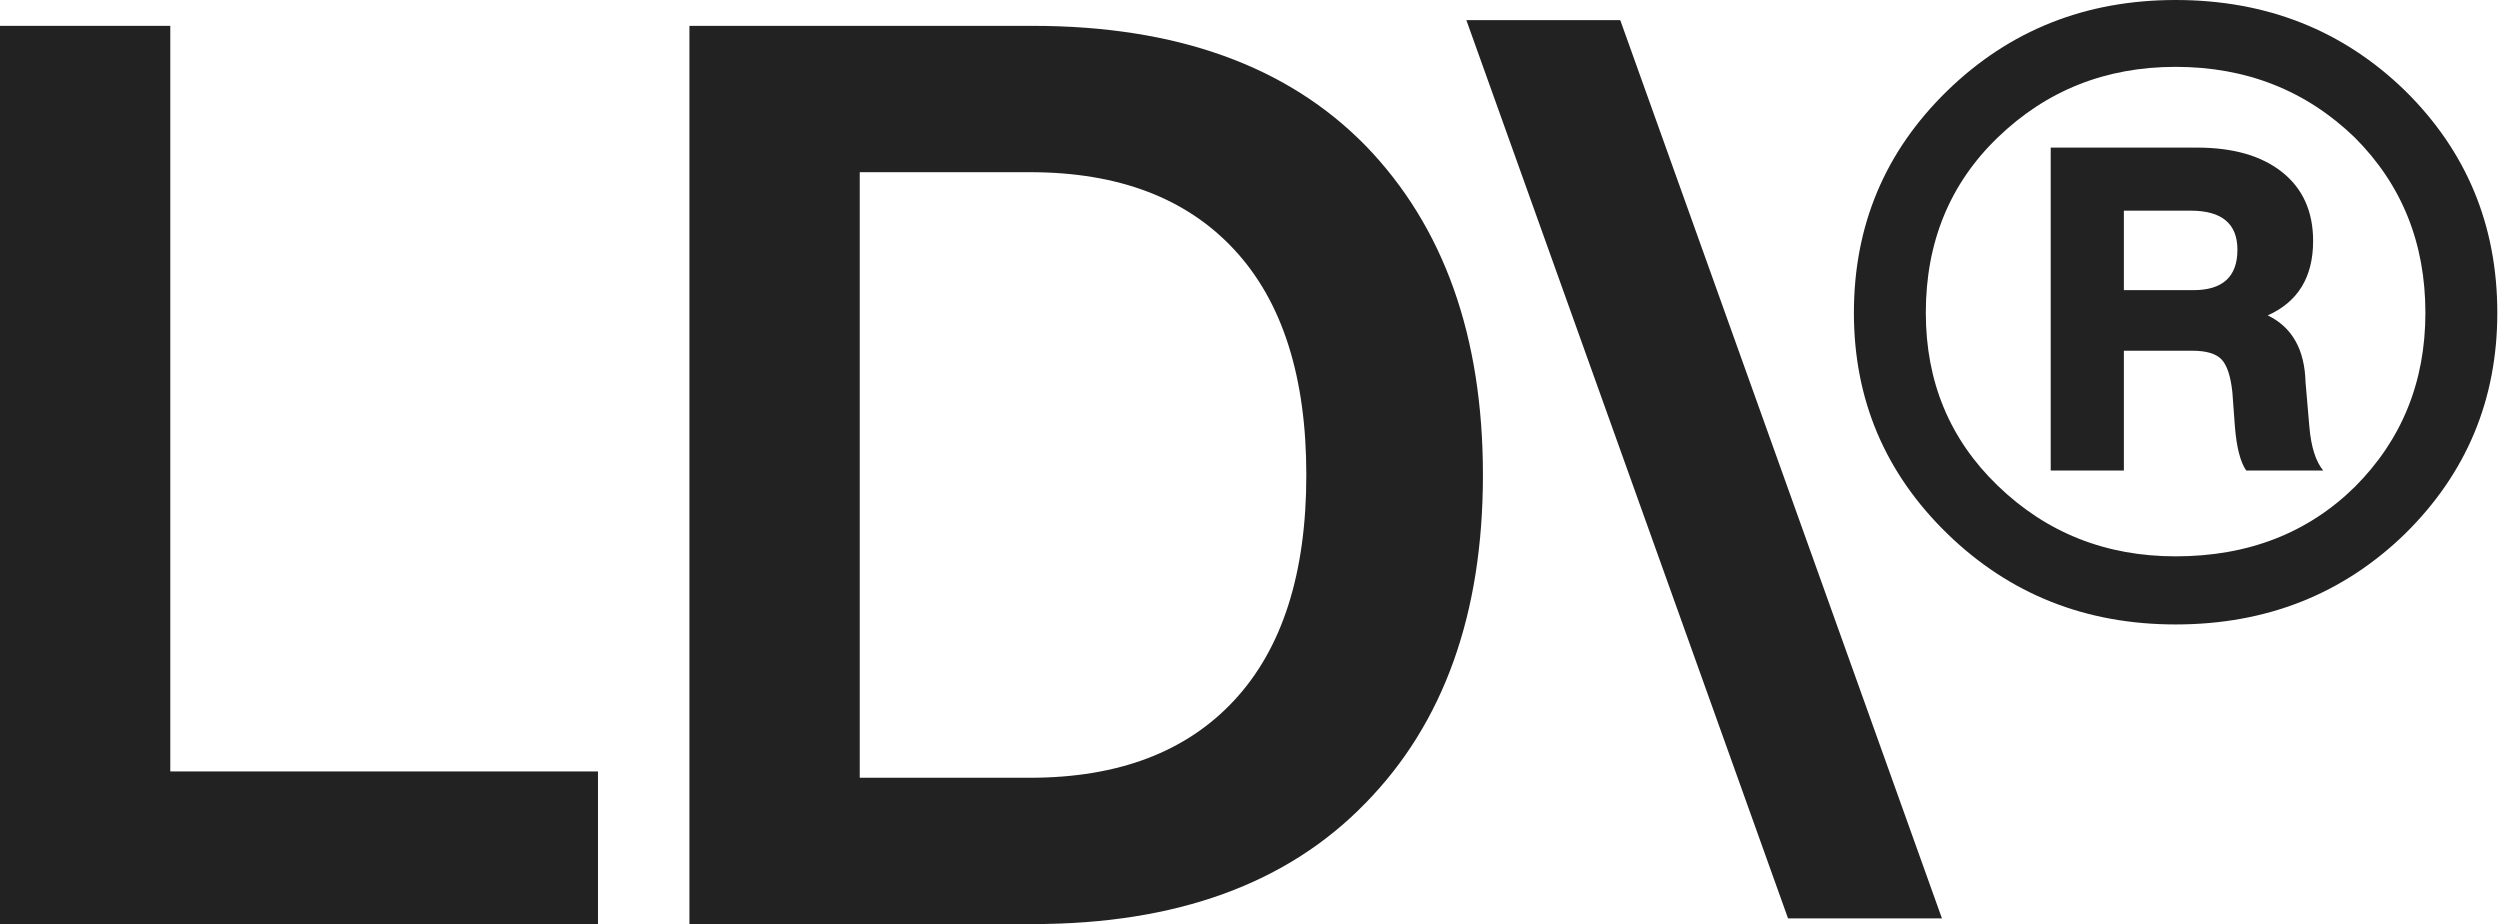
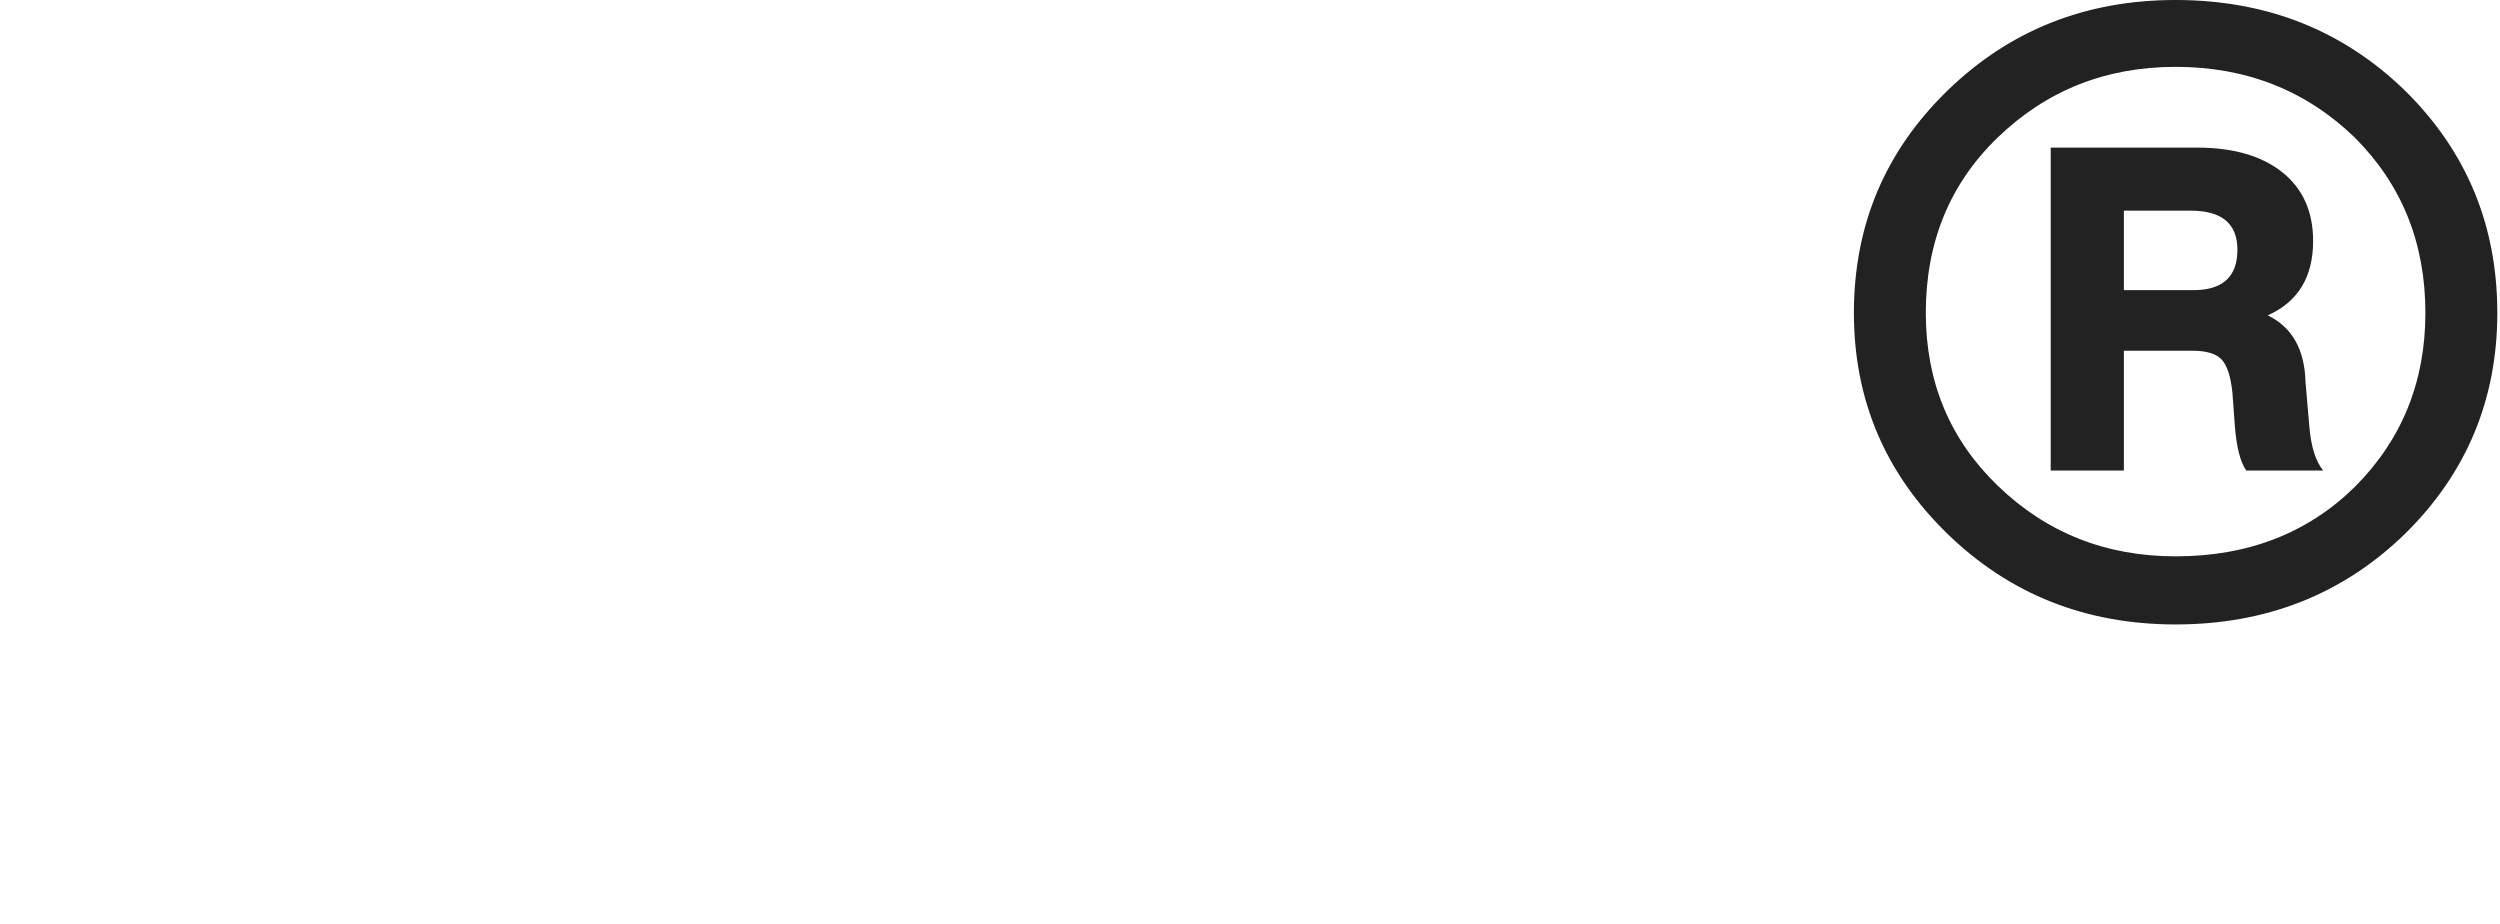
<svg xmlns="http://www.w3.org/2000/svg" width="560" height="207" viewBox="0 0 560 207" fill="none">
-   <path d="M0 5.791V206.999H133.947V172.803H38.147V5.791H0Z" fill="#222222" />
-   <path d="M231.293 5.791C263.506 5.791 288.379 14.743 305.897 32.638C323.421 50.726 332.177 75.313 332.177 106.397C332.177 137.482 323.421 161.971 305.897 179.868C288.379 197.951 263.506 206.995 231.293 206.995H154.43V5.791H231.293ZM230.728 174.217C250.509 174.217 265.771 168.424 276.505 156.835C287.246 145.249 292.616 128.44 292.616 106.397C292.616 84.35 287.246 67.539 276.505 55.953C265.771 44.366 250.509 38.573 230.728 38.573H192.581V174.217H230.728Z" fill="#222222" />
-   <path d="M400.522 205.72L328.465 4.512H362.936L434.997 205.72H400.522Z" fill="#222222" />
  <path d="M538.765 20.339C552.519 33.91 559.396 50.486 559.396 70.078C559.396 89.484 552.519 105.971 538.765 119.536C524.825 133.098 507.68 139.877 487.335 139.877C467.175 139.877 450.128 133.098 436.188 119.536C422.244 105.971 415.273 89.484 415.273 70.078C415.273 50.486 422.244 33.91 436.188 20.339C450.128 6.779 467.175 0 487.335 0C507.68 0 524.825 6.779 538.765 20.339ZM527.461 109.078C538.014 98.525 543.288 85.526 543.288 70.078C543.288 54.441 538.014 41.348 527.461 30.801C516.536 20.248 503.162 14.976 487.335 14.976C471.702 14.976 458.415 20.248 447.49 30.801C436.755 41.158 431.382 54.256 431.382 70.078C431.382 85.526 436.755 98.433 447.49 108.793C458.415 119.346 471.702 124.62 487.335 124.62C503.537 124.62 516.916 119.436 527.461 109.078ZM517.291 95.51C517.667 100.037 518.701 103.332 520.402 105.406H503.162C501.84 103.519 500.993 100.227 500.614 95.51L500.053 87.884C499.675 84.304 498.877 81.854 497.651 80.538C496.426 79.216 494.212 78.559 491.011 78.559H475.749V105.406H459.359V33.063H492.139C500.238 33.063 506.596 34.896 511.217 38.568C515.827 42.243 518.138 47.374 518.138 53.972C518.138 62.075 514.743 67.63 507.966 70.646C513.429 73.281 516.251 78.278 516.441 85.626L517.291 95.51ZM475.749 64.995H491.293C497.884 64.995 501.183 61.979 501.183 55.953C501.183 50.11 497.698 47.189 490.725 47.189H475.749V64.995Z" fill="#222222" />
</svg>